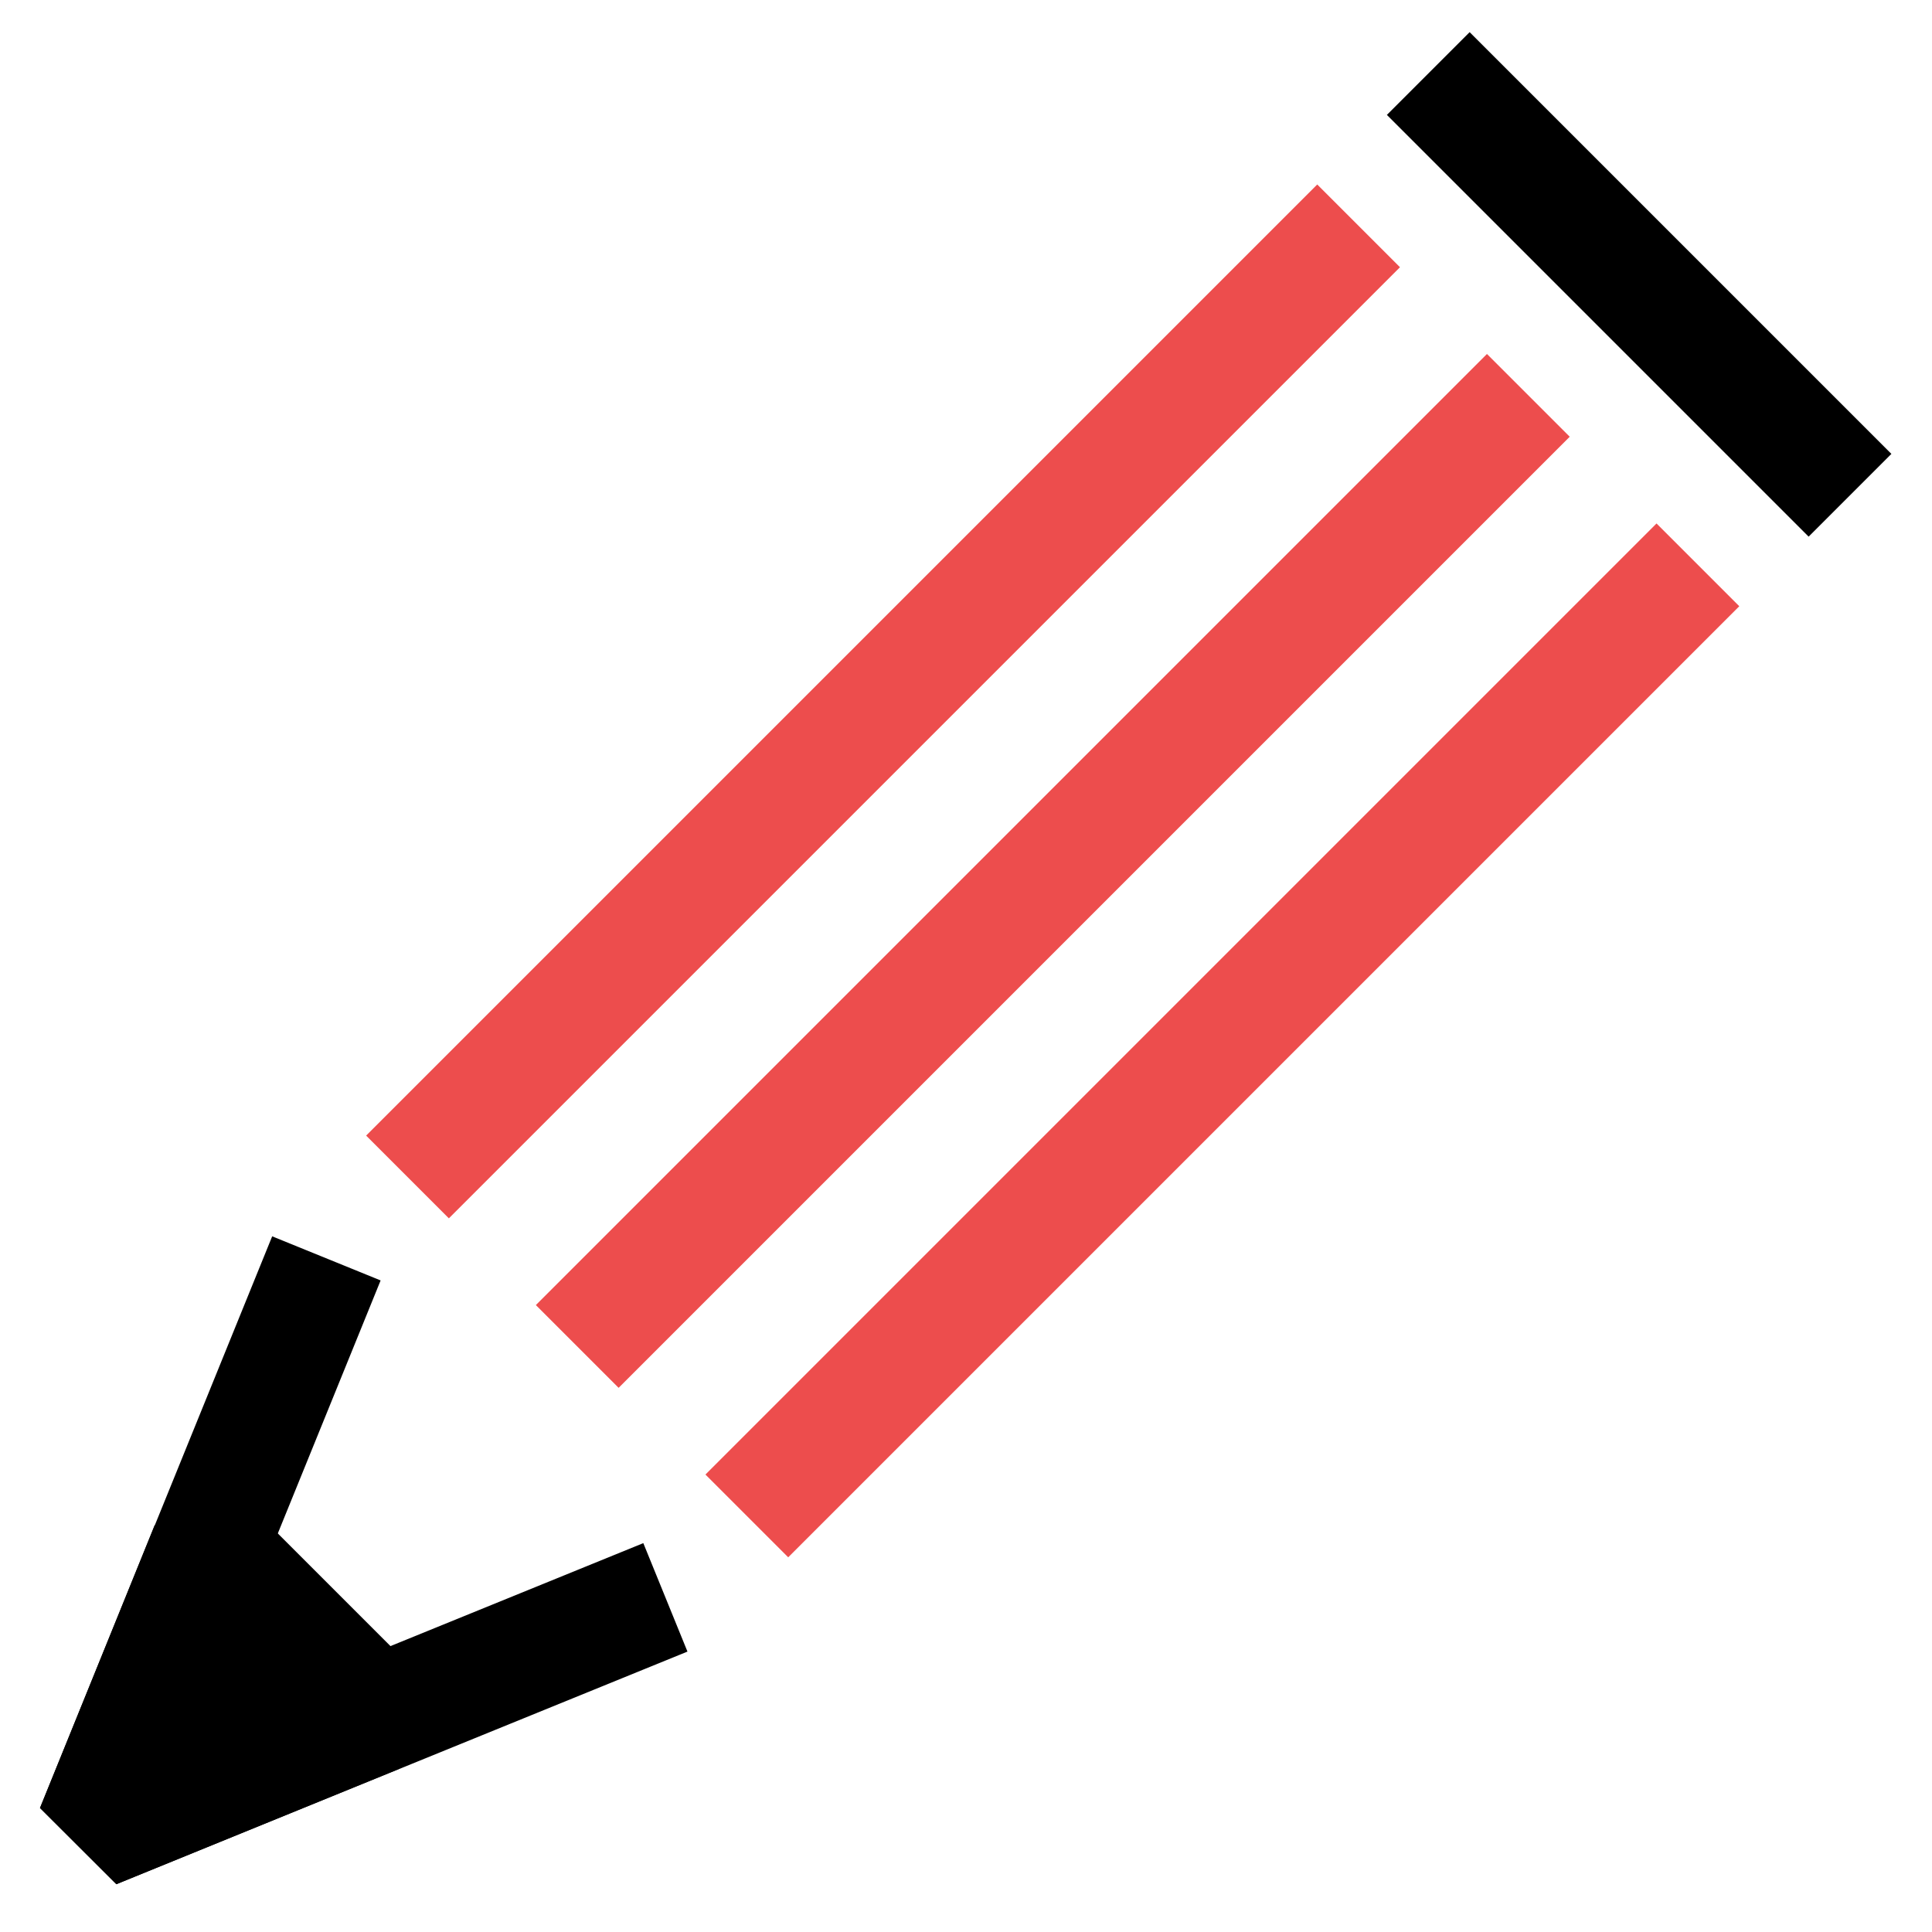
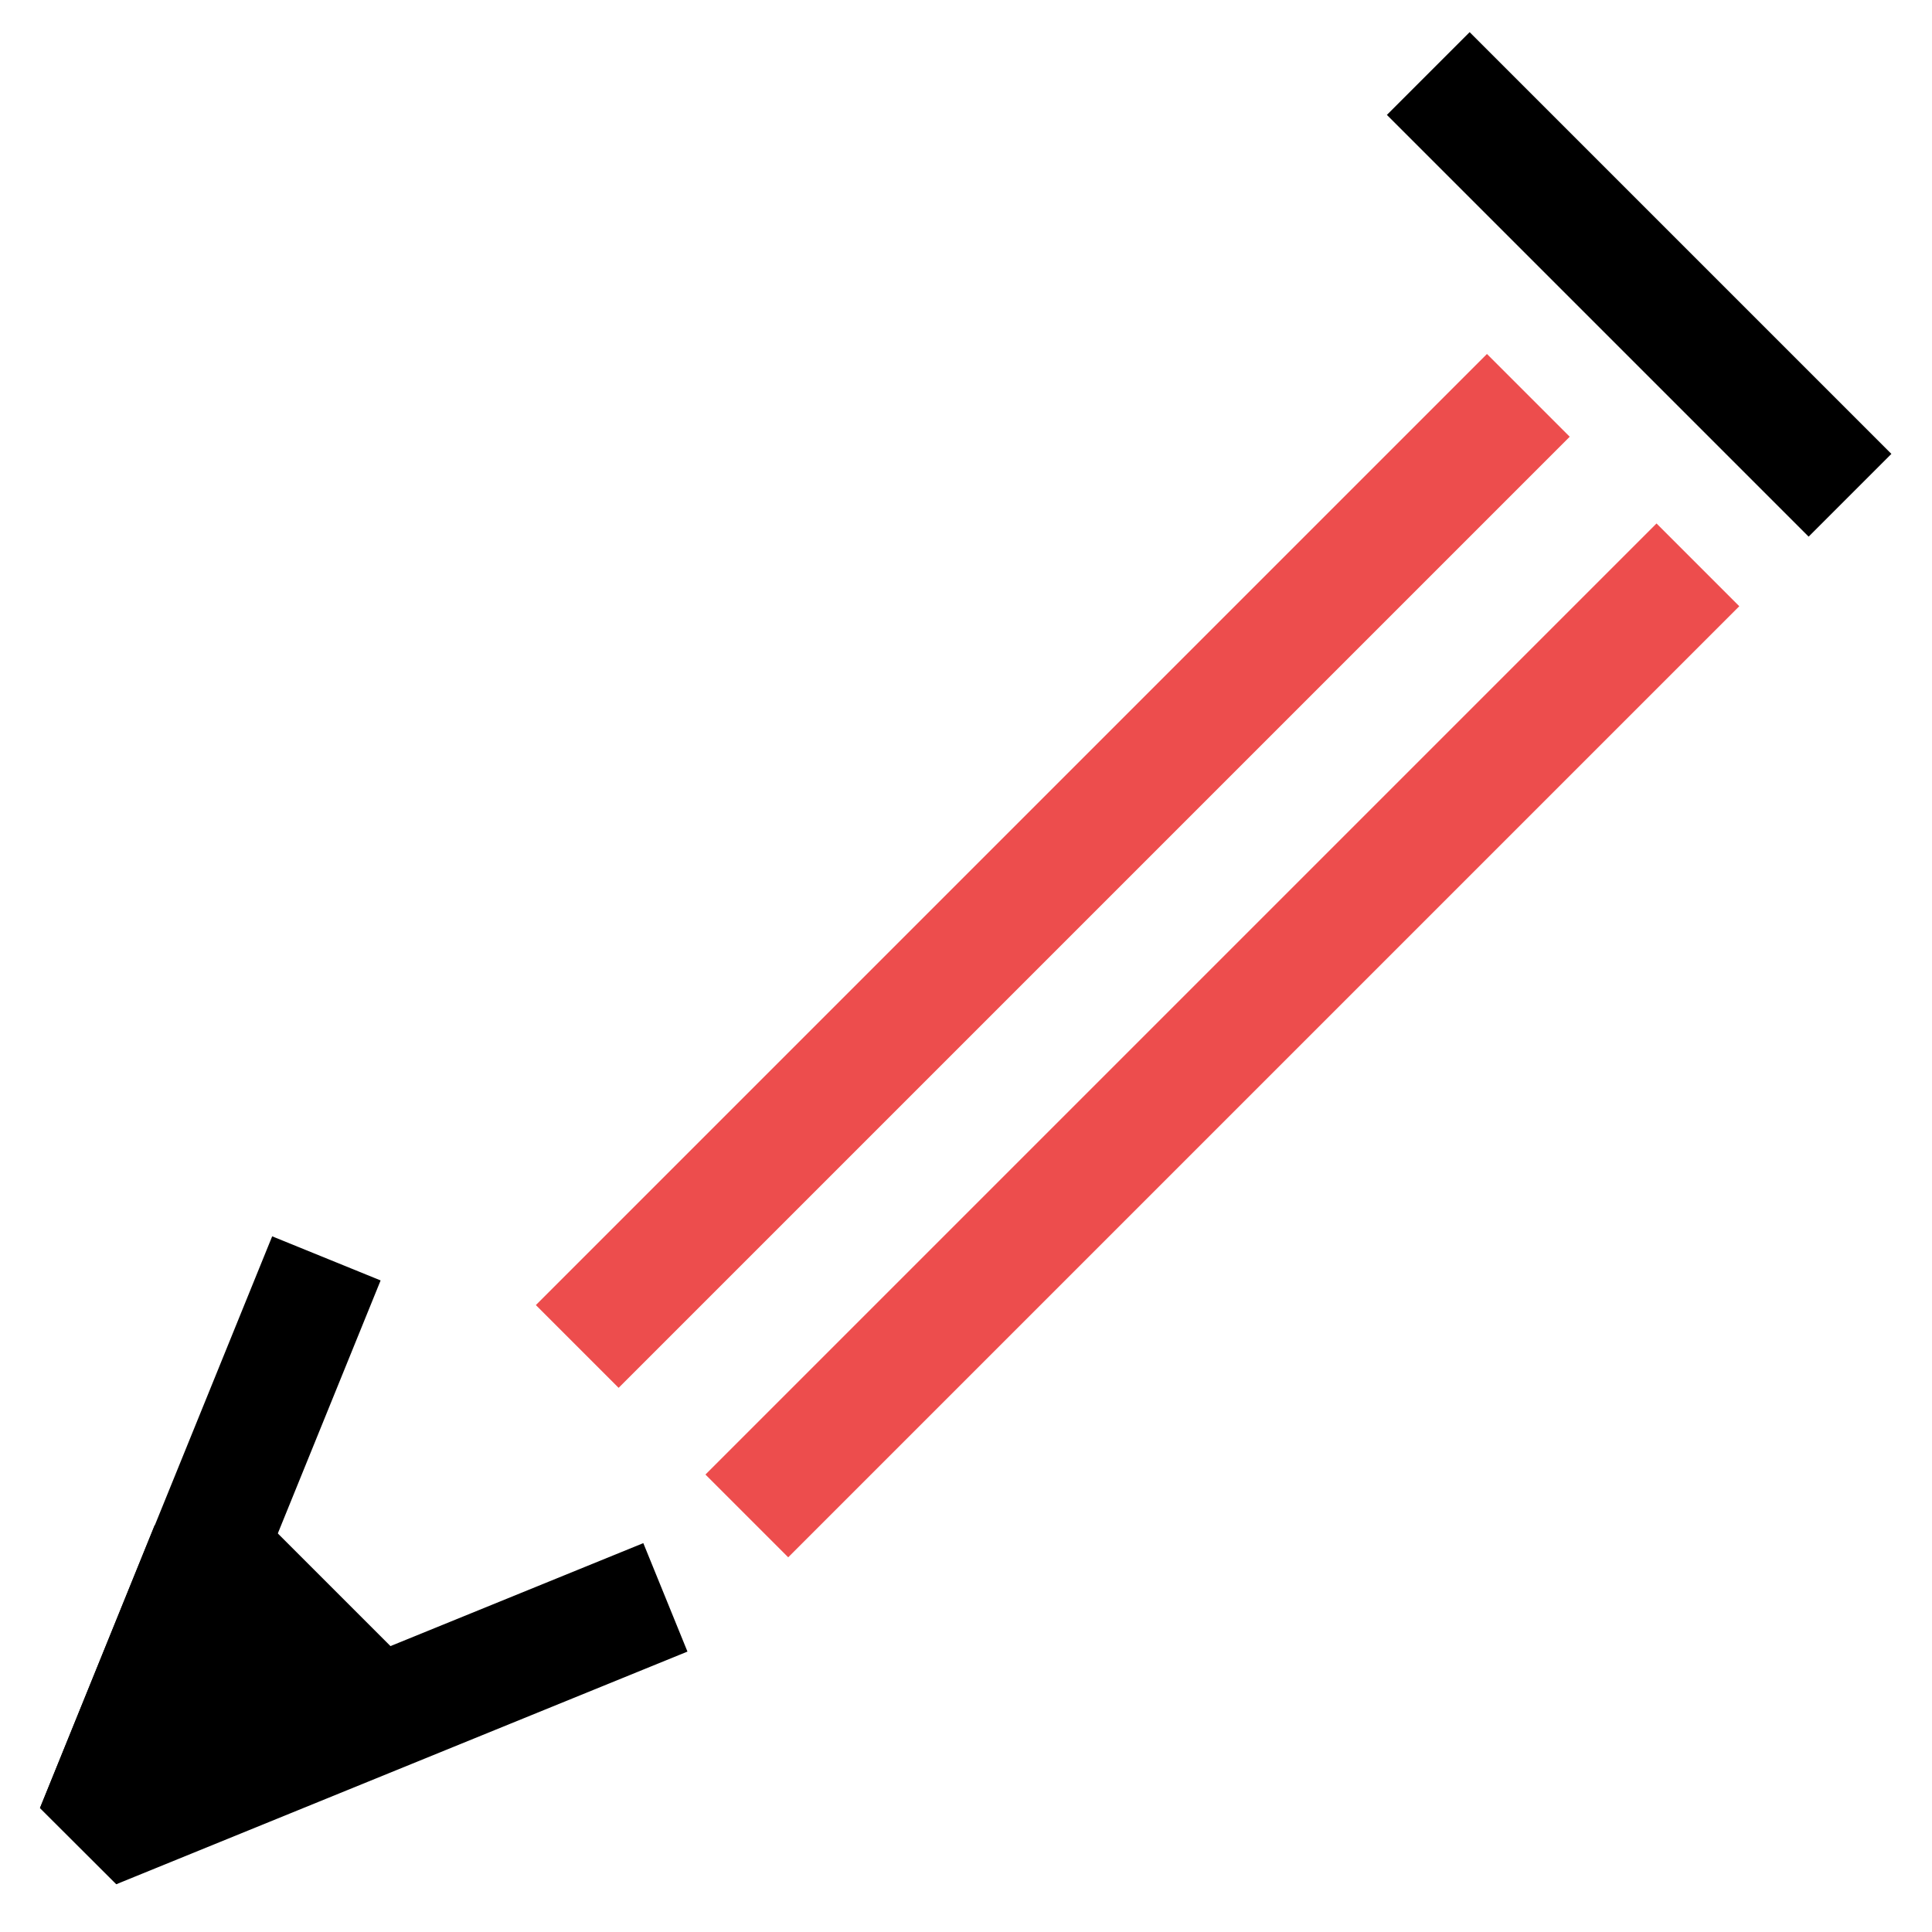
<svg xmlns="http://www.w3.org/2000/svg" version="1.1" id="Layer_1" x="0px" y="0px" width="100px" height="100px" viewBox="0 0 100 100" enable-background="new 0 0 100 100" xml:space="preserve">
  <rect x="60.241" y="19.048" transform="matrix(0.707 0.707 -0.707 0.707 56.618 -28.963)" fill="#ED4D4D" width="6.059" height="69.629" />
  <rect x="36.509" y="27.102" fill="none" width="53.521" height="53.521" />
-   <rect x="42.689" y="1.497" transform="matrix(0.707 0.707 -0.707 0.707 39.057 -21.691)" fill="#ED4D4D" width="6.058" height="69.631" />
-   <rect x="18.958" y="9.553" fill="none" width="53.52" height="53.521" />
  <rect x="51.464" y="10.274" transform="matrix(0.707 0.707 -0.707 0.707 47.843 -25.327)" fill="#ED4D4D" width="6.059" height="69.63" />
  <rect x="27.734" y="18.328" fill="none" width="53.521" height="53.523" />
  <rect x="69.41" y="11.703" transform="matrix(0.707 0.707 -0.707 0.707 35.27 -55.683)" width="30.876" height="6.059" />
-   <polyline fill="none" points="34.441,82.678 19.485,88.763 4.876,94.722 10.812,80.087 16.896,65.134 " />
  <polygon points="6.022,97.526 2.069,93.581 14.088,63.992 19.701,66.275 10.384,89.203 33.298,79.872 35.583,85.486 " />
  <polygon points="19.487,88.763 4.878,94.722 10.81,80.087 " />
-   <path d="M6.023,97.526L2.07,93.581l5.932-14.633l4.95-1.004l8.677,8.676l-0.998,4.947L6.023,97.526z M11.9,85.463l-1.516,3.74  l3.735-1.523L11.9,85.463z" />
+   <path d="M6.023,97.526L2.07,93.581l5.932-14.633l4.95-1.004l8.677,8.676L6.023,97.526z M11.9,85.463l-1.516,3.74  l3.735-1.523L11.9,85.463z" />
</svg>